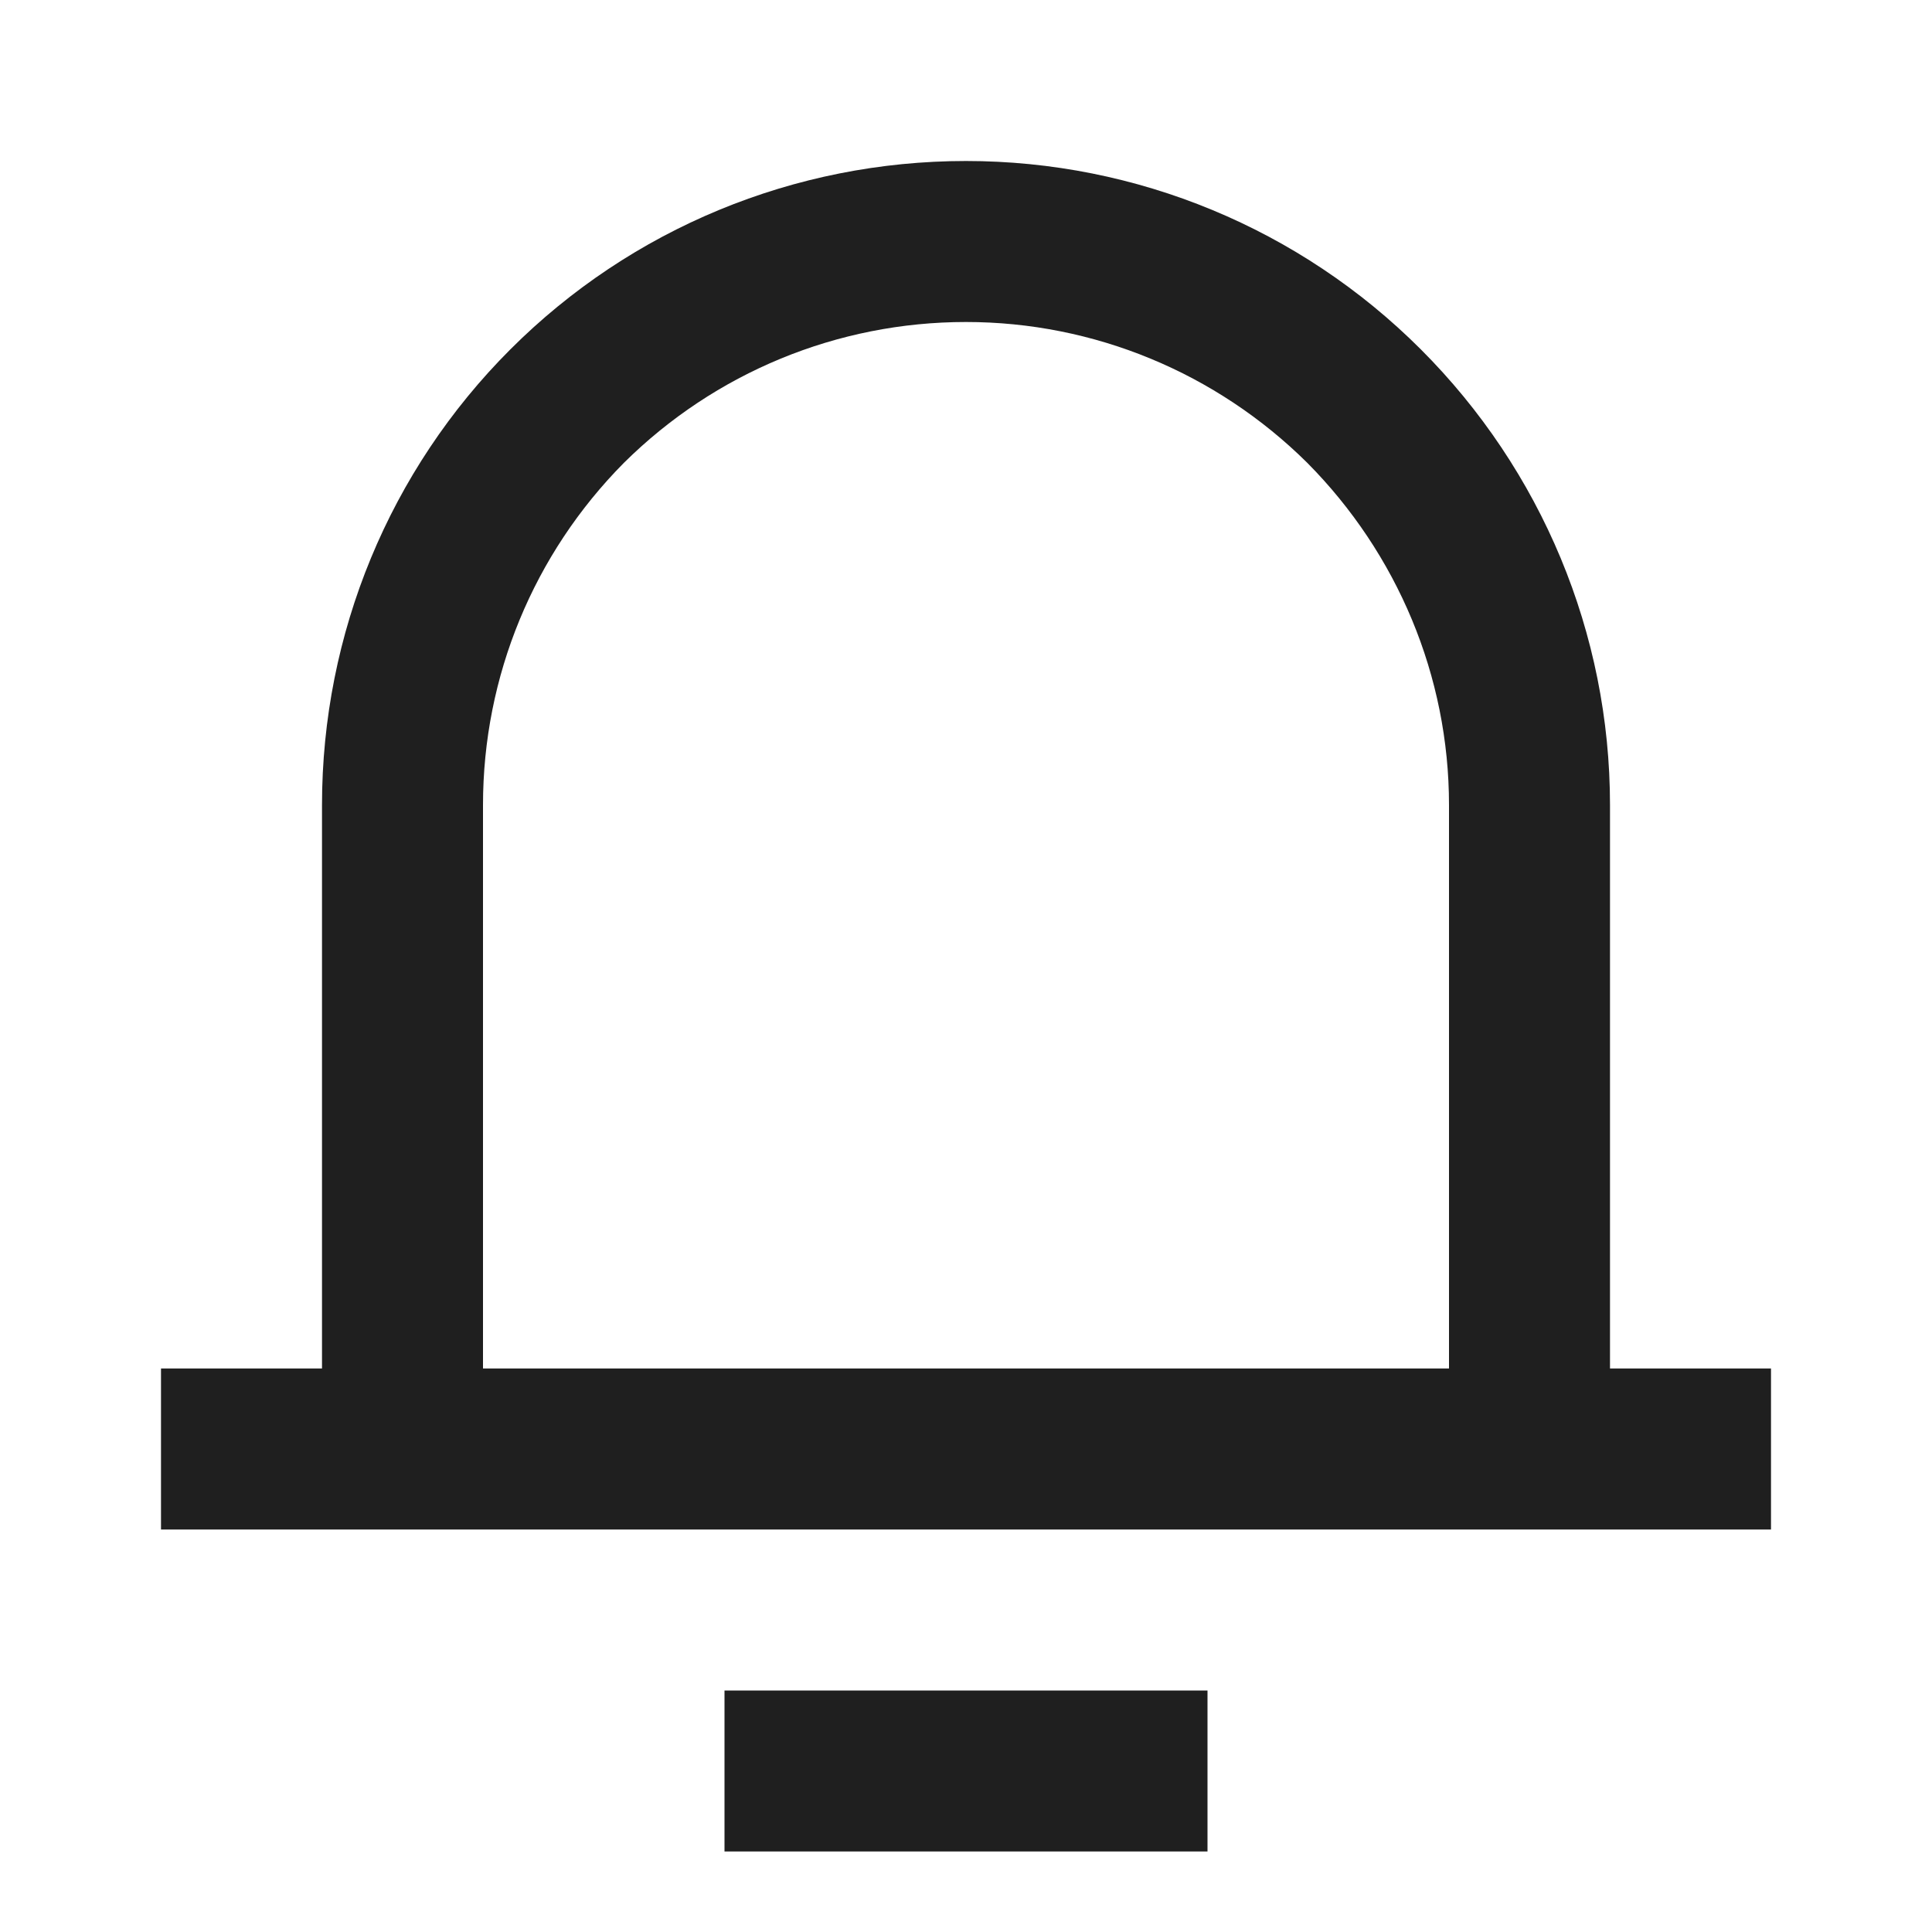
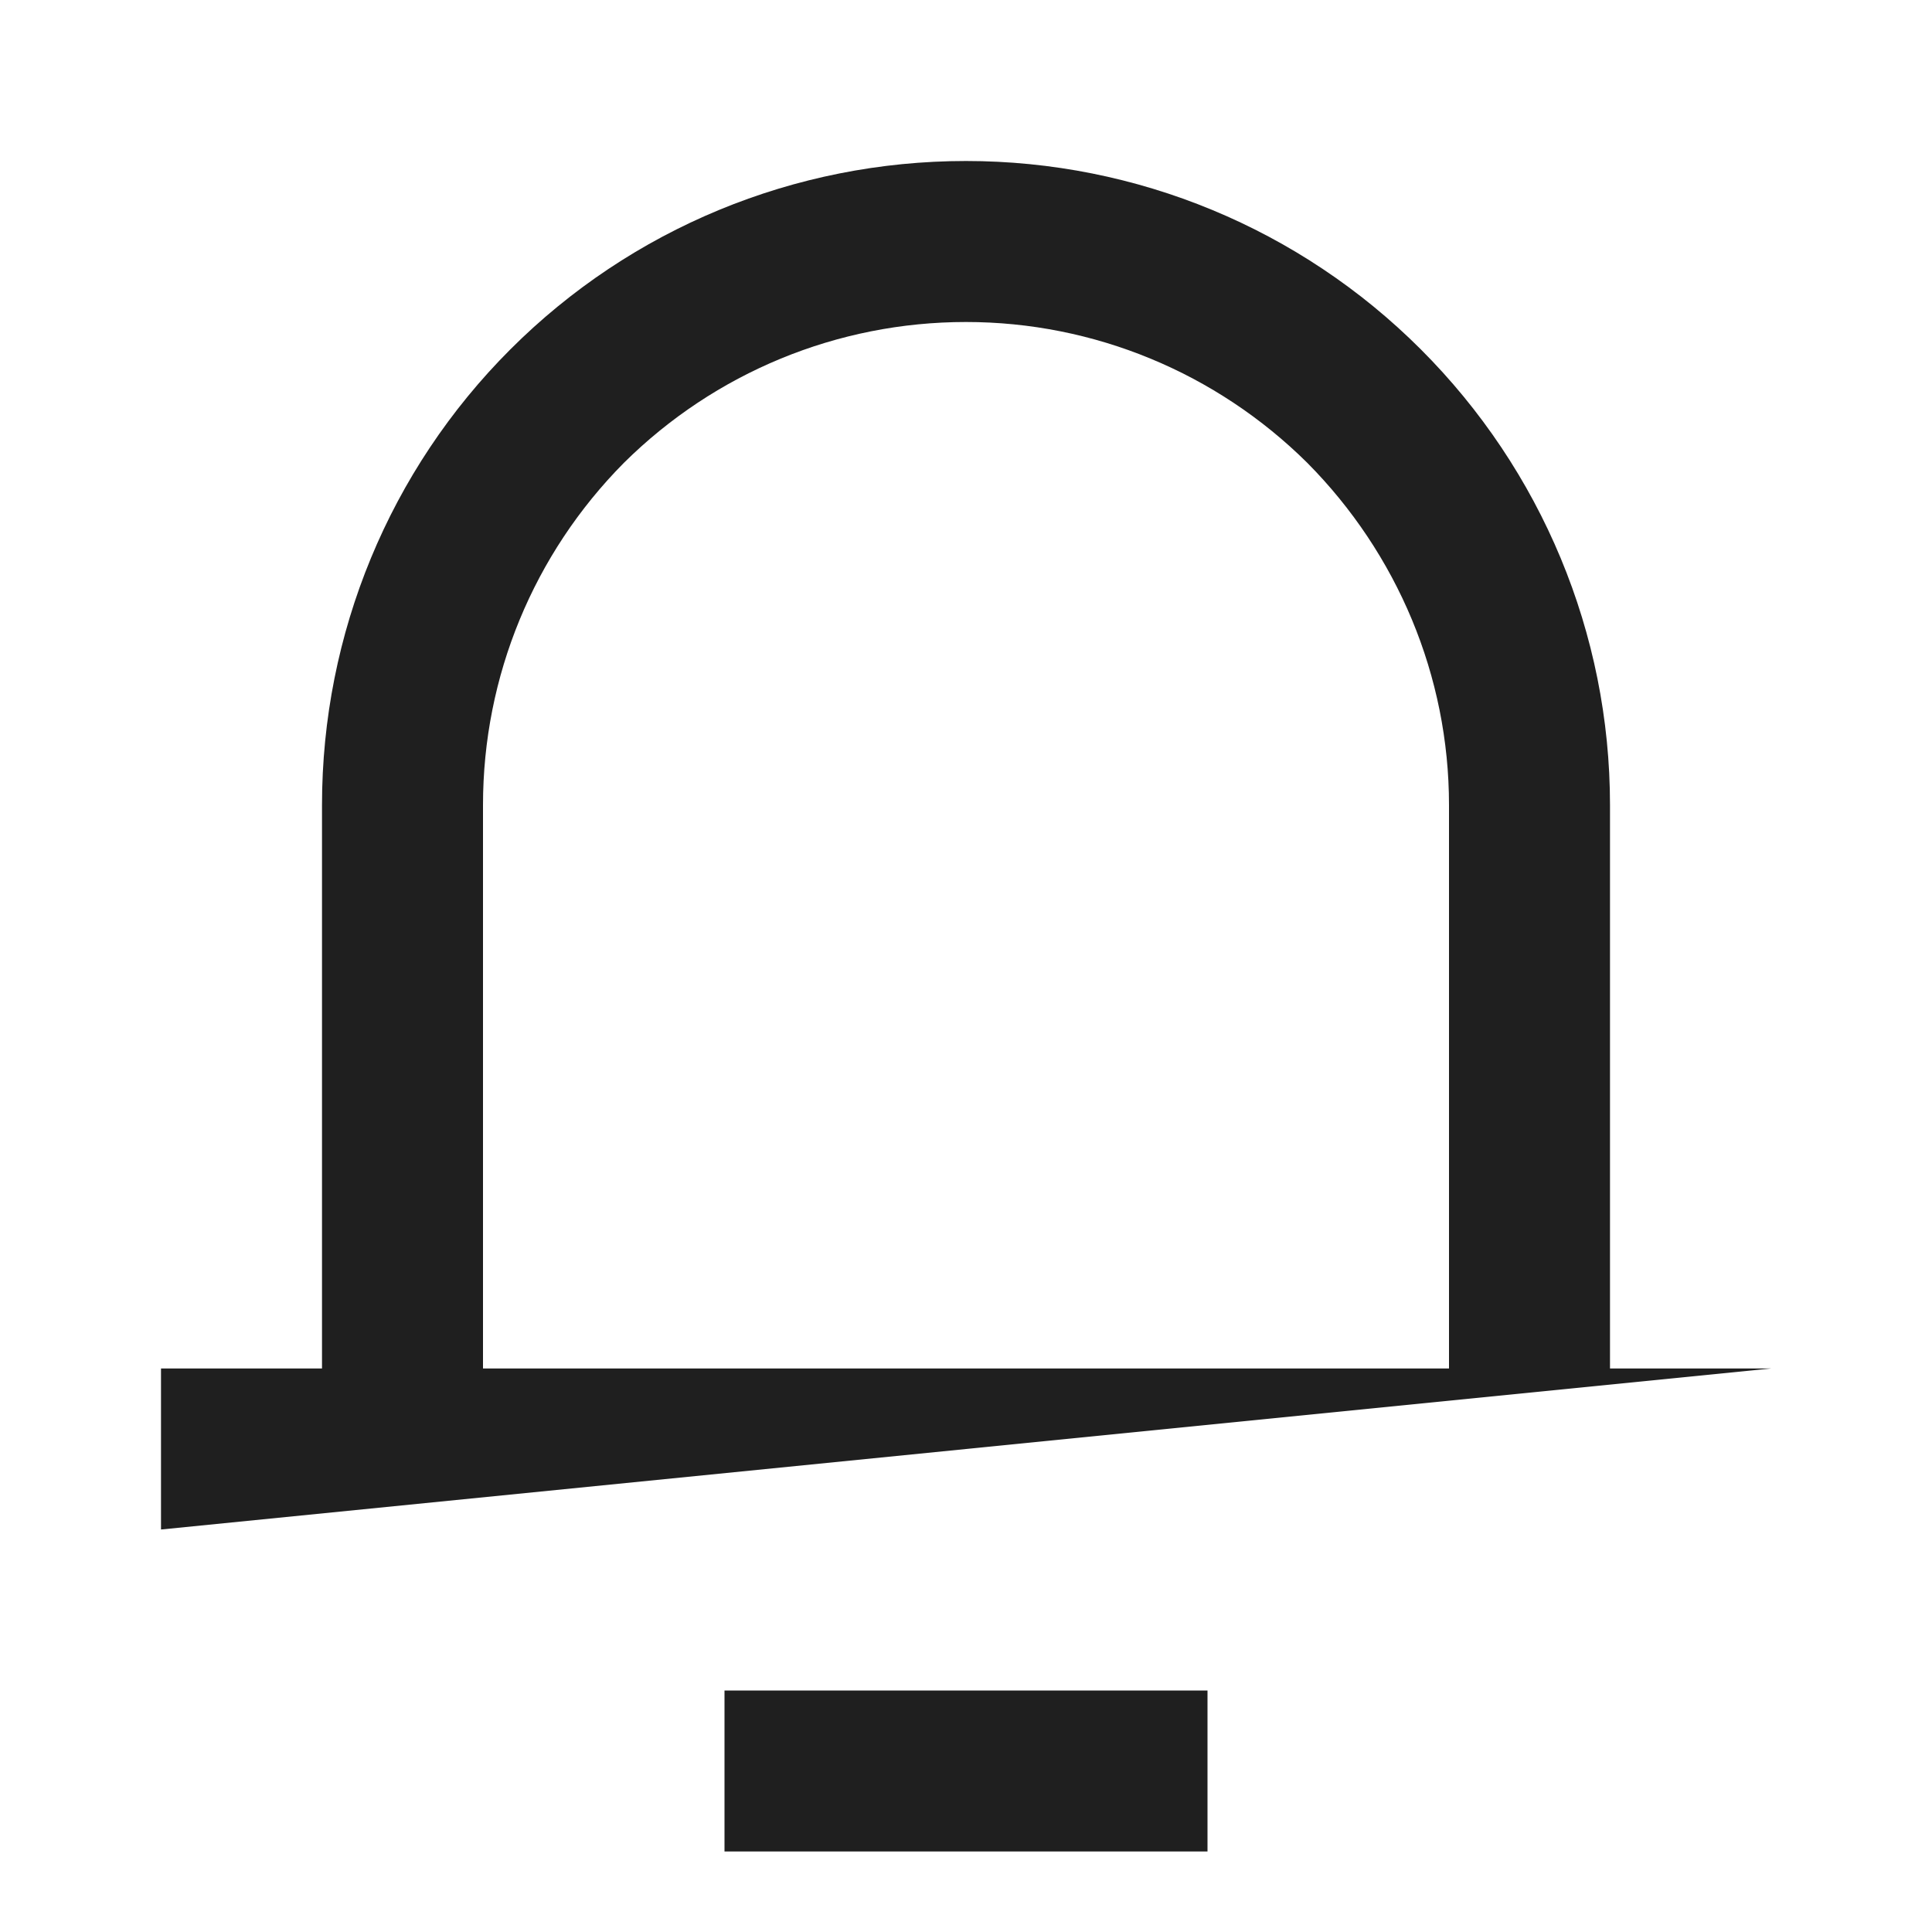
<svg xmlns="http://www.w3.org/2000/svg" width="24" height="24" viewBox="0 0 24 24" fill="none">
-   <path id="矢量 583" d="M20 17L22 17L22 19L2 19L2 17L4 17L4 10C4 7.87 4.84 5.84 6.34 4.34C7.84 2.84 9.87 2 12 2C14.12 2 16.15 2.84 17.65 4.34C19.15 5.84 20 7.87 20 10L20 17ZM18 17L18 10C18 8.4 17.36 6.88 16.24 5.75C15.11 4.63 13.59 4 12 4C10.4 4 8.88 4.63 7.75 5.75C6.63 6.88 6 8.4 6 10L6 17L18 17ZM9 21L15 21L15 23L9 23L9 21Z" fill="#1F1F1F" fill-opacity="1" fill-rule="nonzero" />
+   <path id="矢量 583" d="M20 17L22 17L2 19L2 17L4 17L4 10C4 7.87 4.84 5.84 6.34 4.34C7.84 2.84 9.87 2 12 2C14.12 2 16.15 2.84 17.65 4.34C19.15 5.84 20 7.87 20 10L20 17ZM18 17L18 10C18 8.4 17.36 6.88 16.24 5.75C15.11 4.63 13.59 4 12 4C10.4 4 8.88 4.63 7.75 5.75C6.63 6.88 6 8.4 6 10L6 17L18 17ZM9 21L15 21L15 23L9 23L9 21Z" fill="#1F1F1F" fill-opacity="1" fill-rule="nonzero" />
</svg>